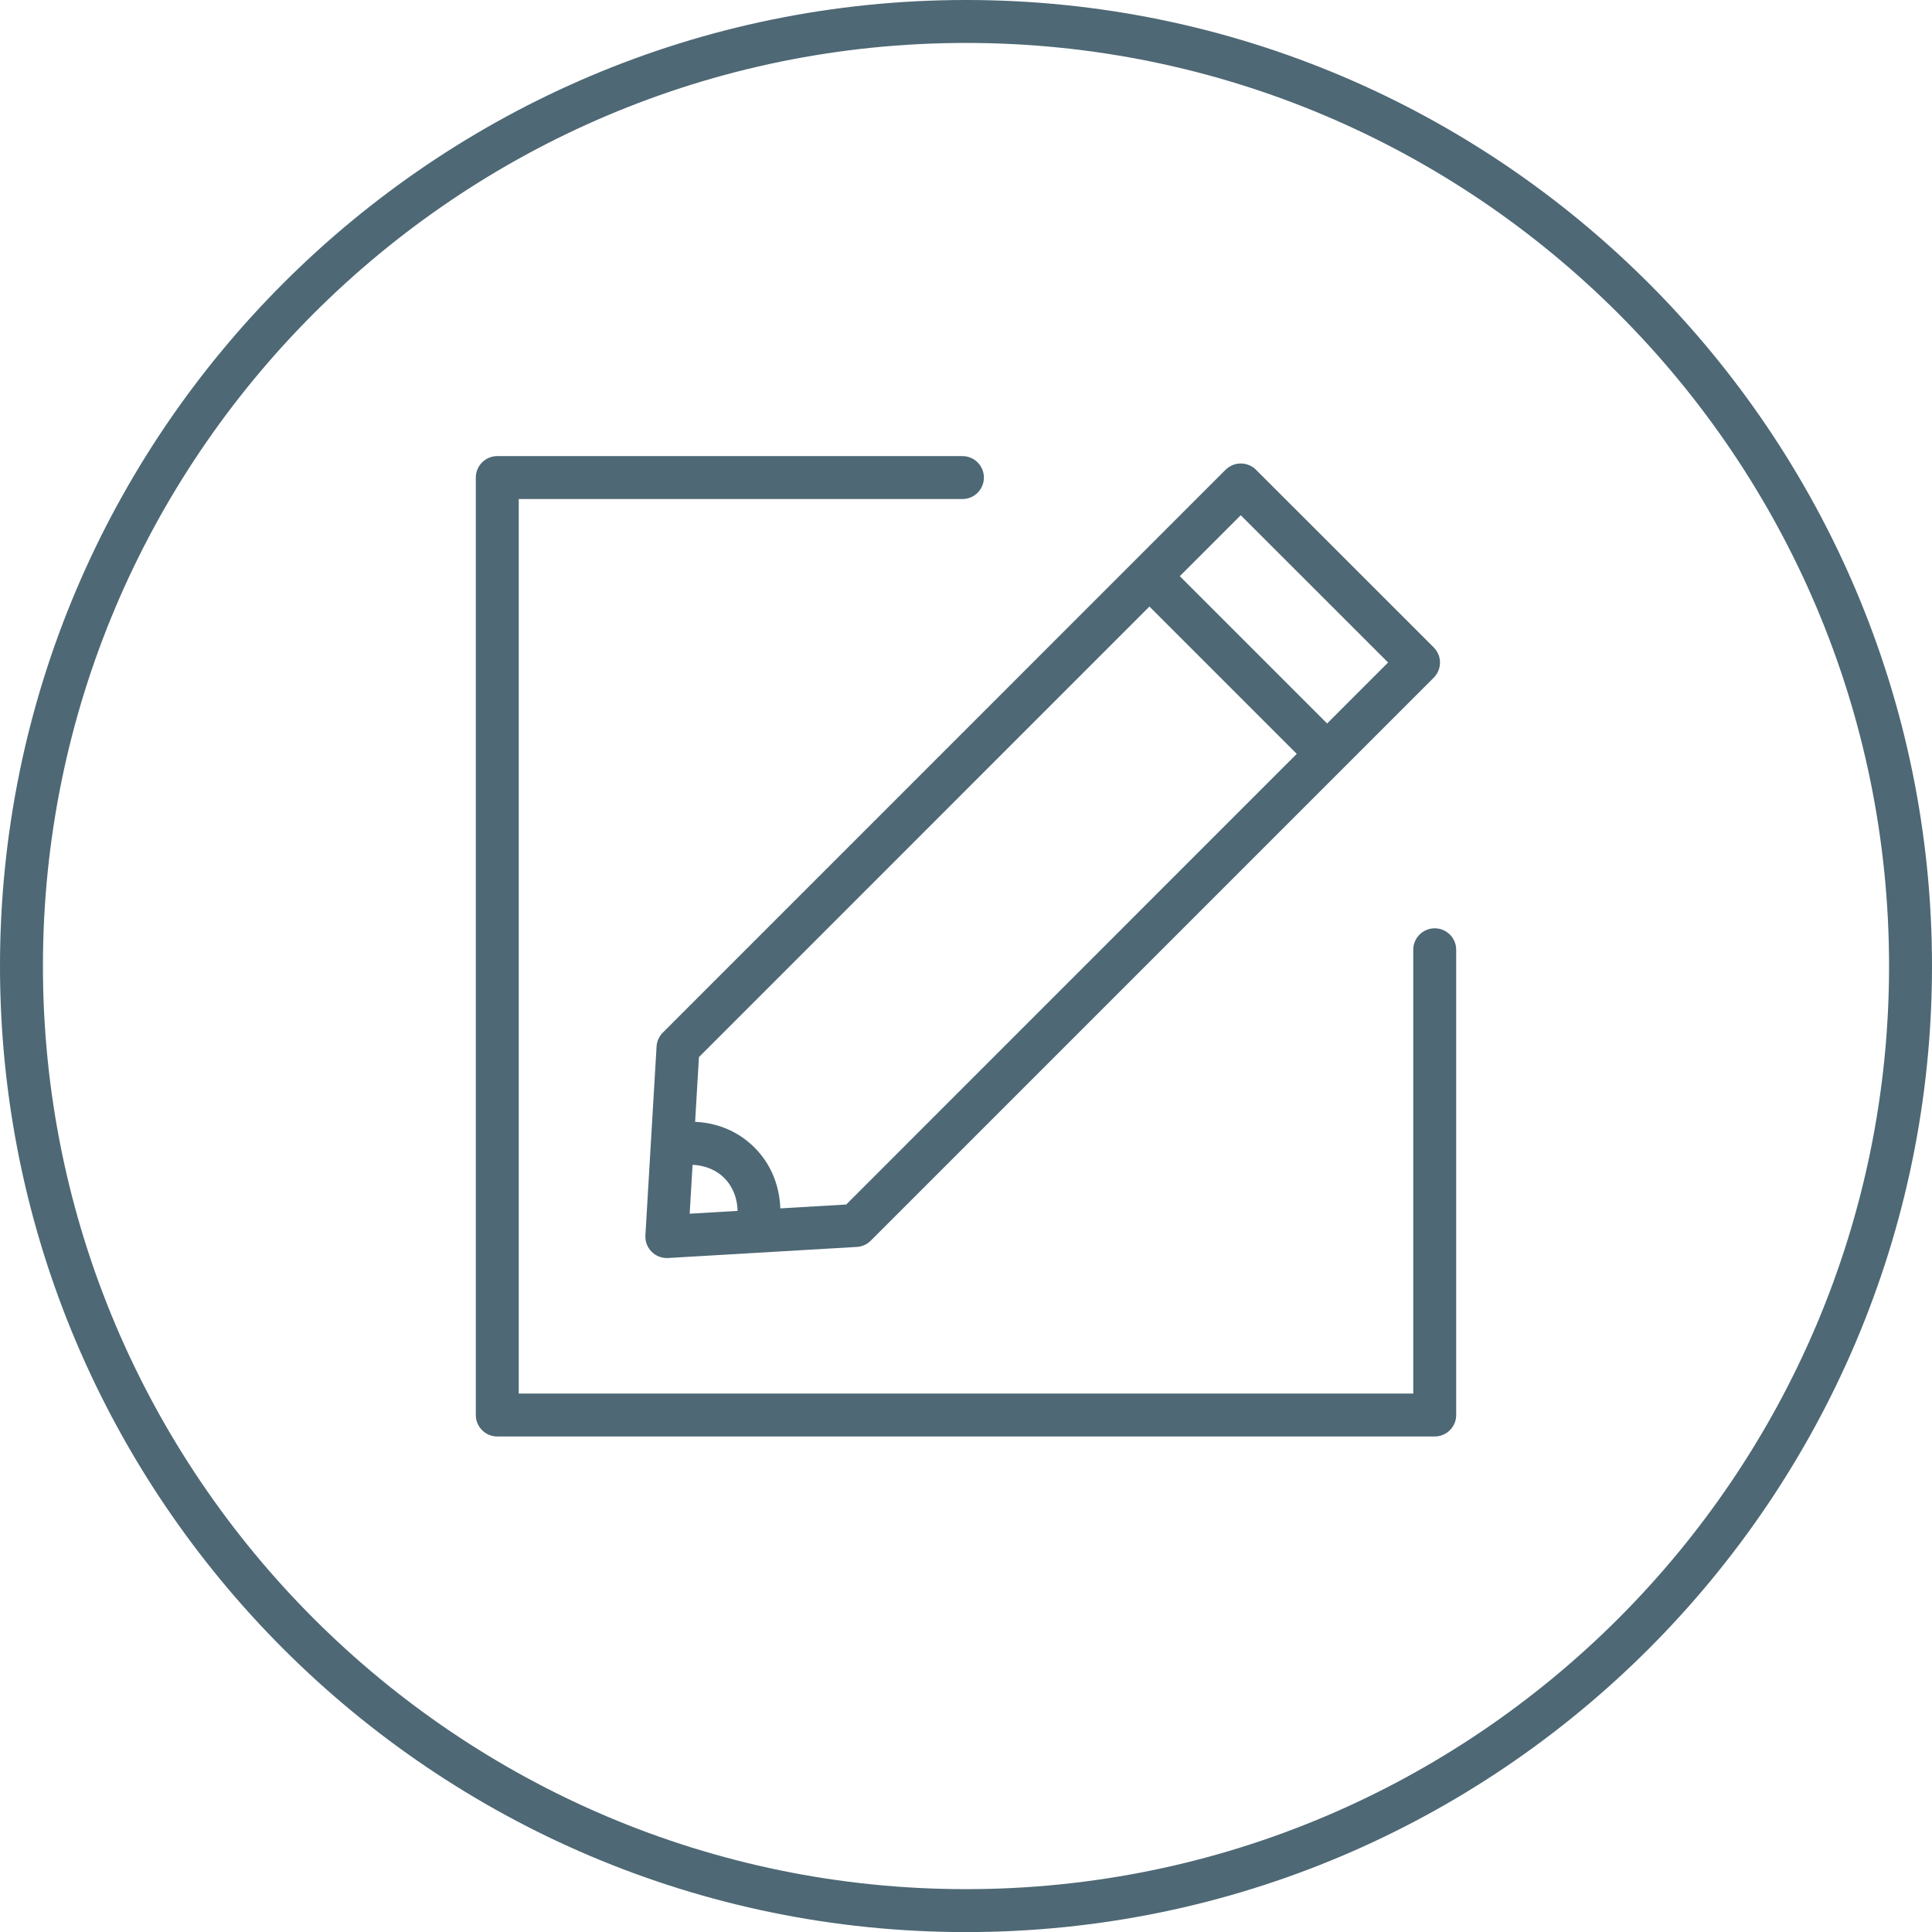
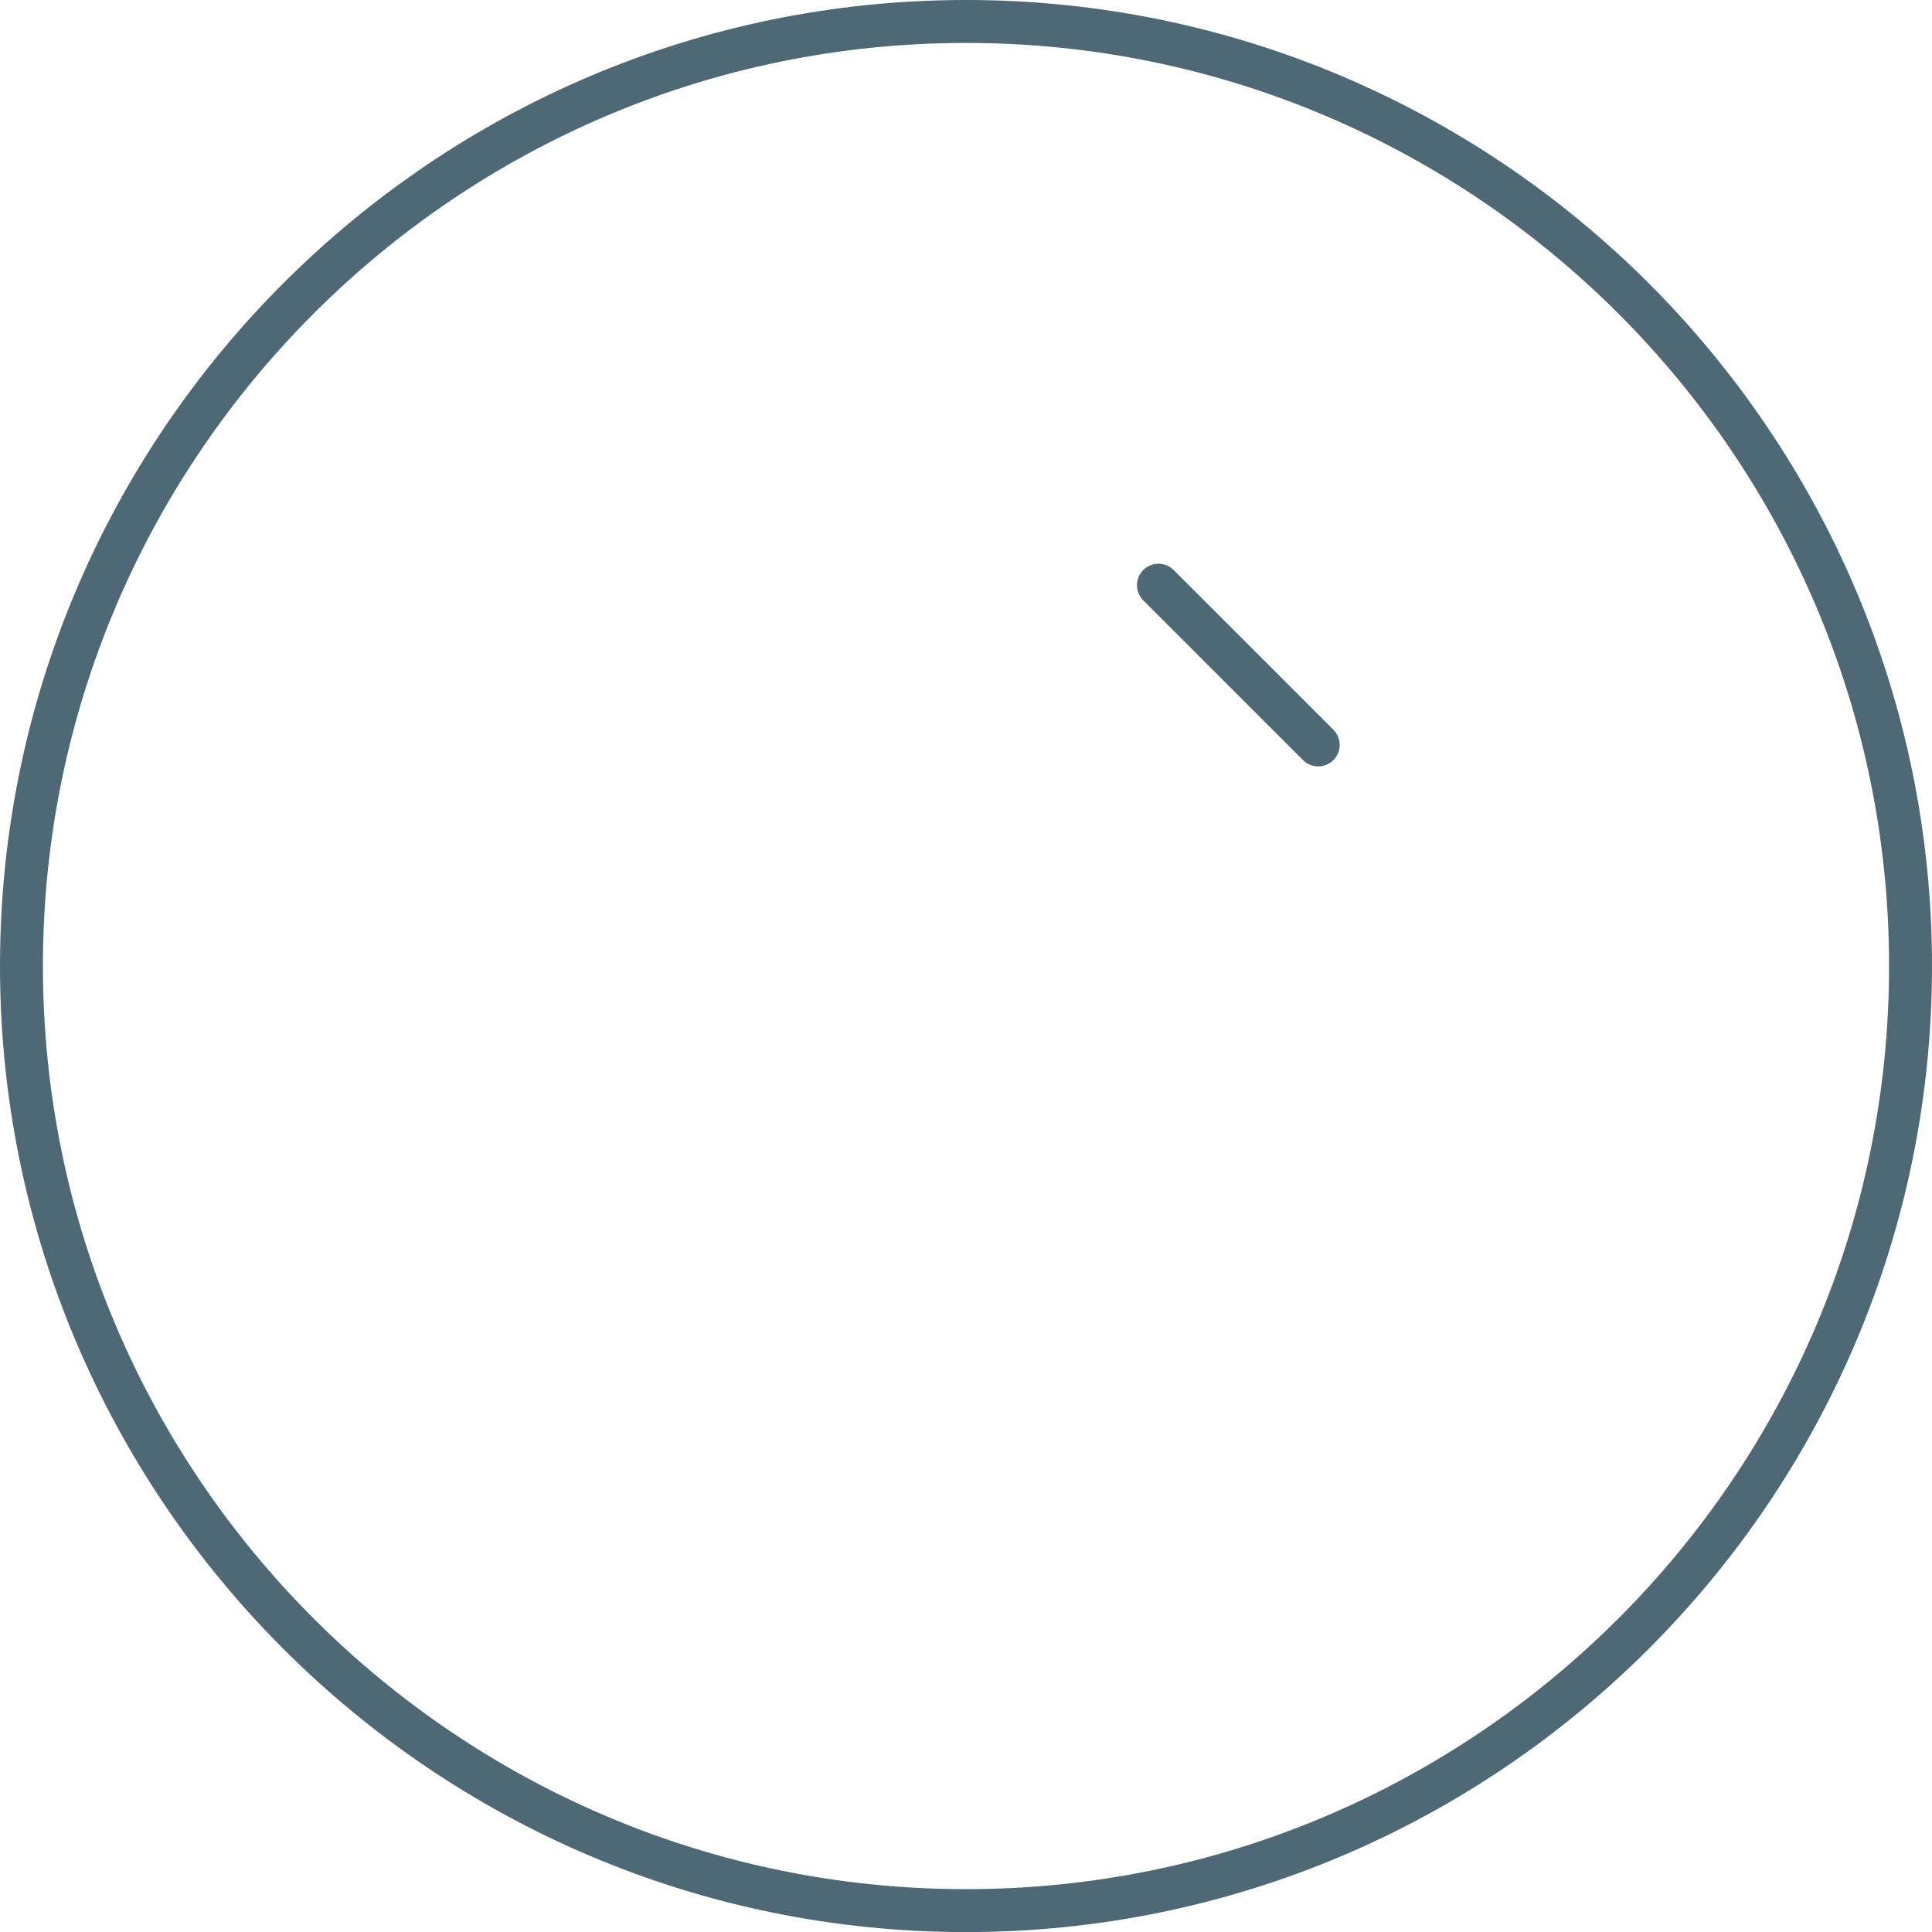
<svg xmlns="http://www.w3.org/2000/svg" version="1.1" x="0px" y="0px" width="44.998px" height="45px" viewBox="0 0 44.998 45" style="enable-background:new 0 0 44.998 45;" xml:space="preserve">
  <style type="text/css">
	.st0{fill:#4E6875;}
</style>
  <defs>
</defs>
  <g>
    <g>
      <path class="st0" d="M22.5,45C10.094,45,0,34.906,0,22.5C0,10.094,10.094,0,22.5,0c12.405,0,22.498,10.094,22.498,22.5    C44.998,34.906,34.905,45,22.5,45L22.5,45z M22.5,1C10.644,1,1,10.645,1,22.5C1,34.355,10.644,44,22.5,44    c11.854,0,21.498-9.644,21.498-21.5C43.998,10.645,34.354,1,22.5,1L22.5,1z" />
    </g>
  </g>
  <g>
    <g>
      <g>
-         <path class="st0" d="M15.531,29.301c-0.132,0-0.26-0.053-0.353-0.146c-0.102-0.101-0.154-0.24-0.146-0.383l0.26-4.398     c0.007-0.122,0.059-0.237,0.146-0.324l13.107-13.109c0.094-0.094,0.221-0.146,0.354-0.146l0,0c0.133,0,0.26,0.053,0.354,0.146     l4.139,4.137c0.094,0.094,0.147,0.221,0.147,0.353c0,0.133-0.053,0.26-0.147,0.354L20.281,28.896     c-0.087,0.087-0.202,0.139-0.324,0.146L15.56,29.3C15.551,29.301,15.541,29.301,15.531,29.301L15.531,29.301z M16.279,24.621     l-0.216,3.647l3.646-0.214L32.33,15.43L28.898,12L16.279,24.621L16.279,24.621z" />
-       </g>
+         </g>
      <g>
        <path class="st0" d="M30.703,17.85c-0.128,0-0.256-0.049-0.354-0.146l-3.721-3.721c-0.195-0.195-0.195-0.512,0-0.707     c0.195-0.195,0.512-0.195,0.707,0l3.721,3.721c0.195,0.195,0.195,0.512,0,0.707C30.959,17.801,30.831,17.85,30.703,17.85     L30.703,17.85z" />
      </g>
      <g>
-         <path class="st0" d="M17.62,29.129c-0.033,0-0.067-0.004-0.102-0.012c-0.27-0.06-0.443-0.31-0.384-0.578     c0-0.001,0.008-0.035,0.008-0.035c0.012-0.054,0.024-0.107,0.032-0.163c0.03-0.345-0.077-0.677-0.306-0.905     c-0.229-0.228-0.562-0.334-0.934-0.303l-0.124,0.028c-0.269,0.046-0.529-0.139-0.574-0.412c-0.045-0.273,0.14-0.53,0.412-0.574     c0.081-0.019,0.13-0.03,0.184-0.036c0.694-0.07,1.303,0.149,1.743,0.59c0.441,0.441,0.651,1.056,0.592,1.729     c-0.015,0.108-0.032,0.188-0.049,0.264C18.066,28.956,17.852,29.129,17.62,29.129L17.62,29.129z" />
-       </g>
+         </g>
    </g>
    <g>
-       <path class="st0" d="M33.416,33.457H11.582c-0.276,0-0.5-0.224-0.5-0.5V11.123c0-0.276,0.224-0.5,0.5-0.5h10.834    c0.276,0,0.5,0.224,0.5,0.5c0,0.276-0.224,0.5-0.5,0.5H12.082v20.834h20.834V22.121c0-0.276,0.224-0.5,0.5-0.5    c0.276,0,0.5,0.224,0.5,0.5v10.836C33.916,33.233,33.692,33.457,33.416,33.457L33.416,33.457z" />
-     </g>
+       </g>
  </g>
</svg>